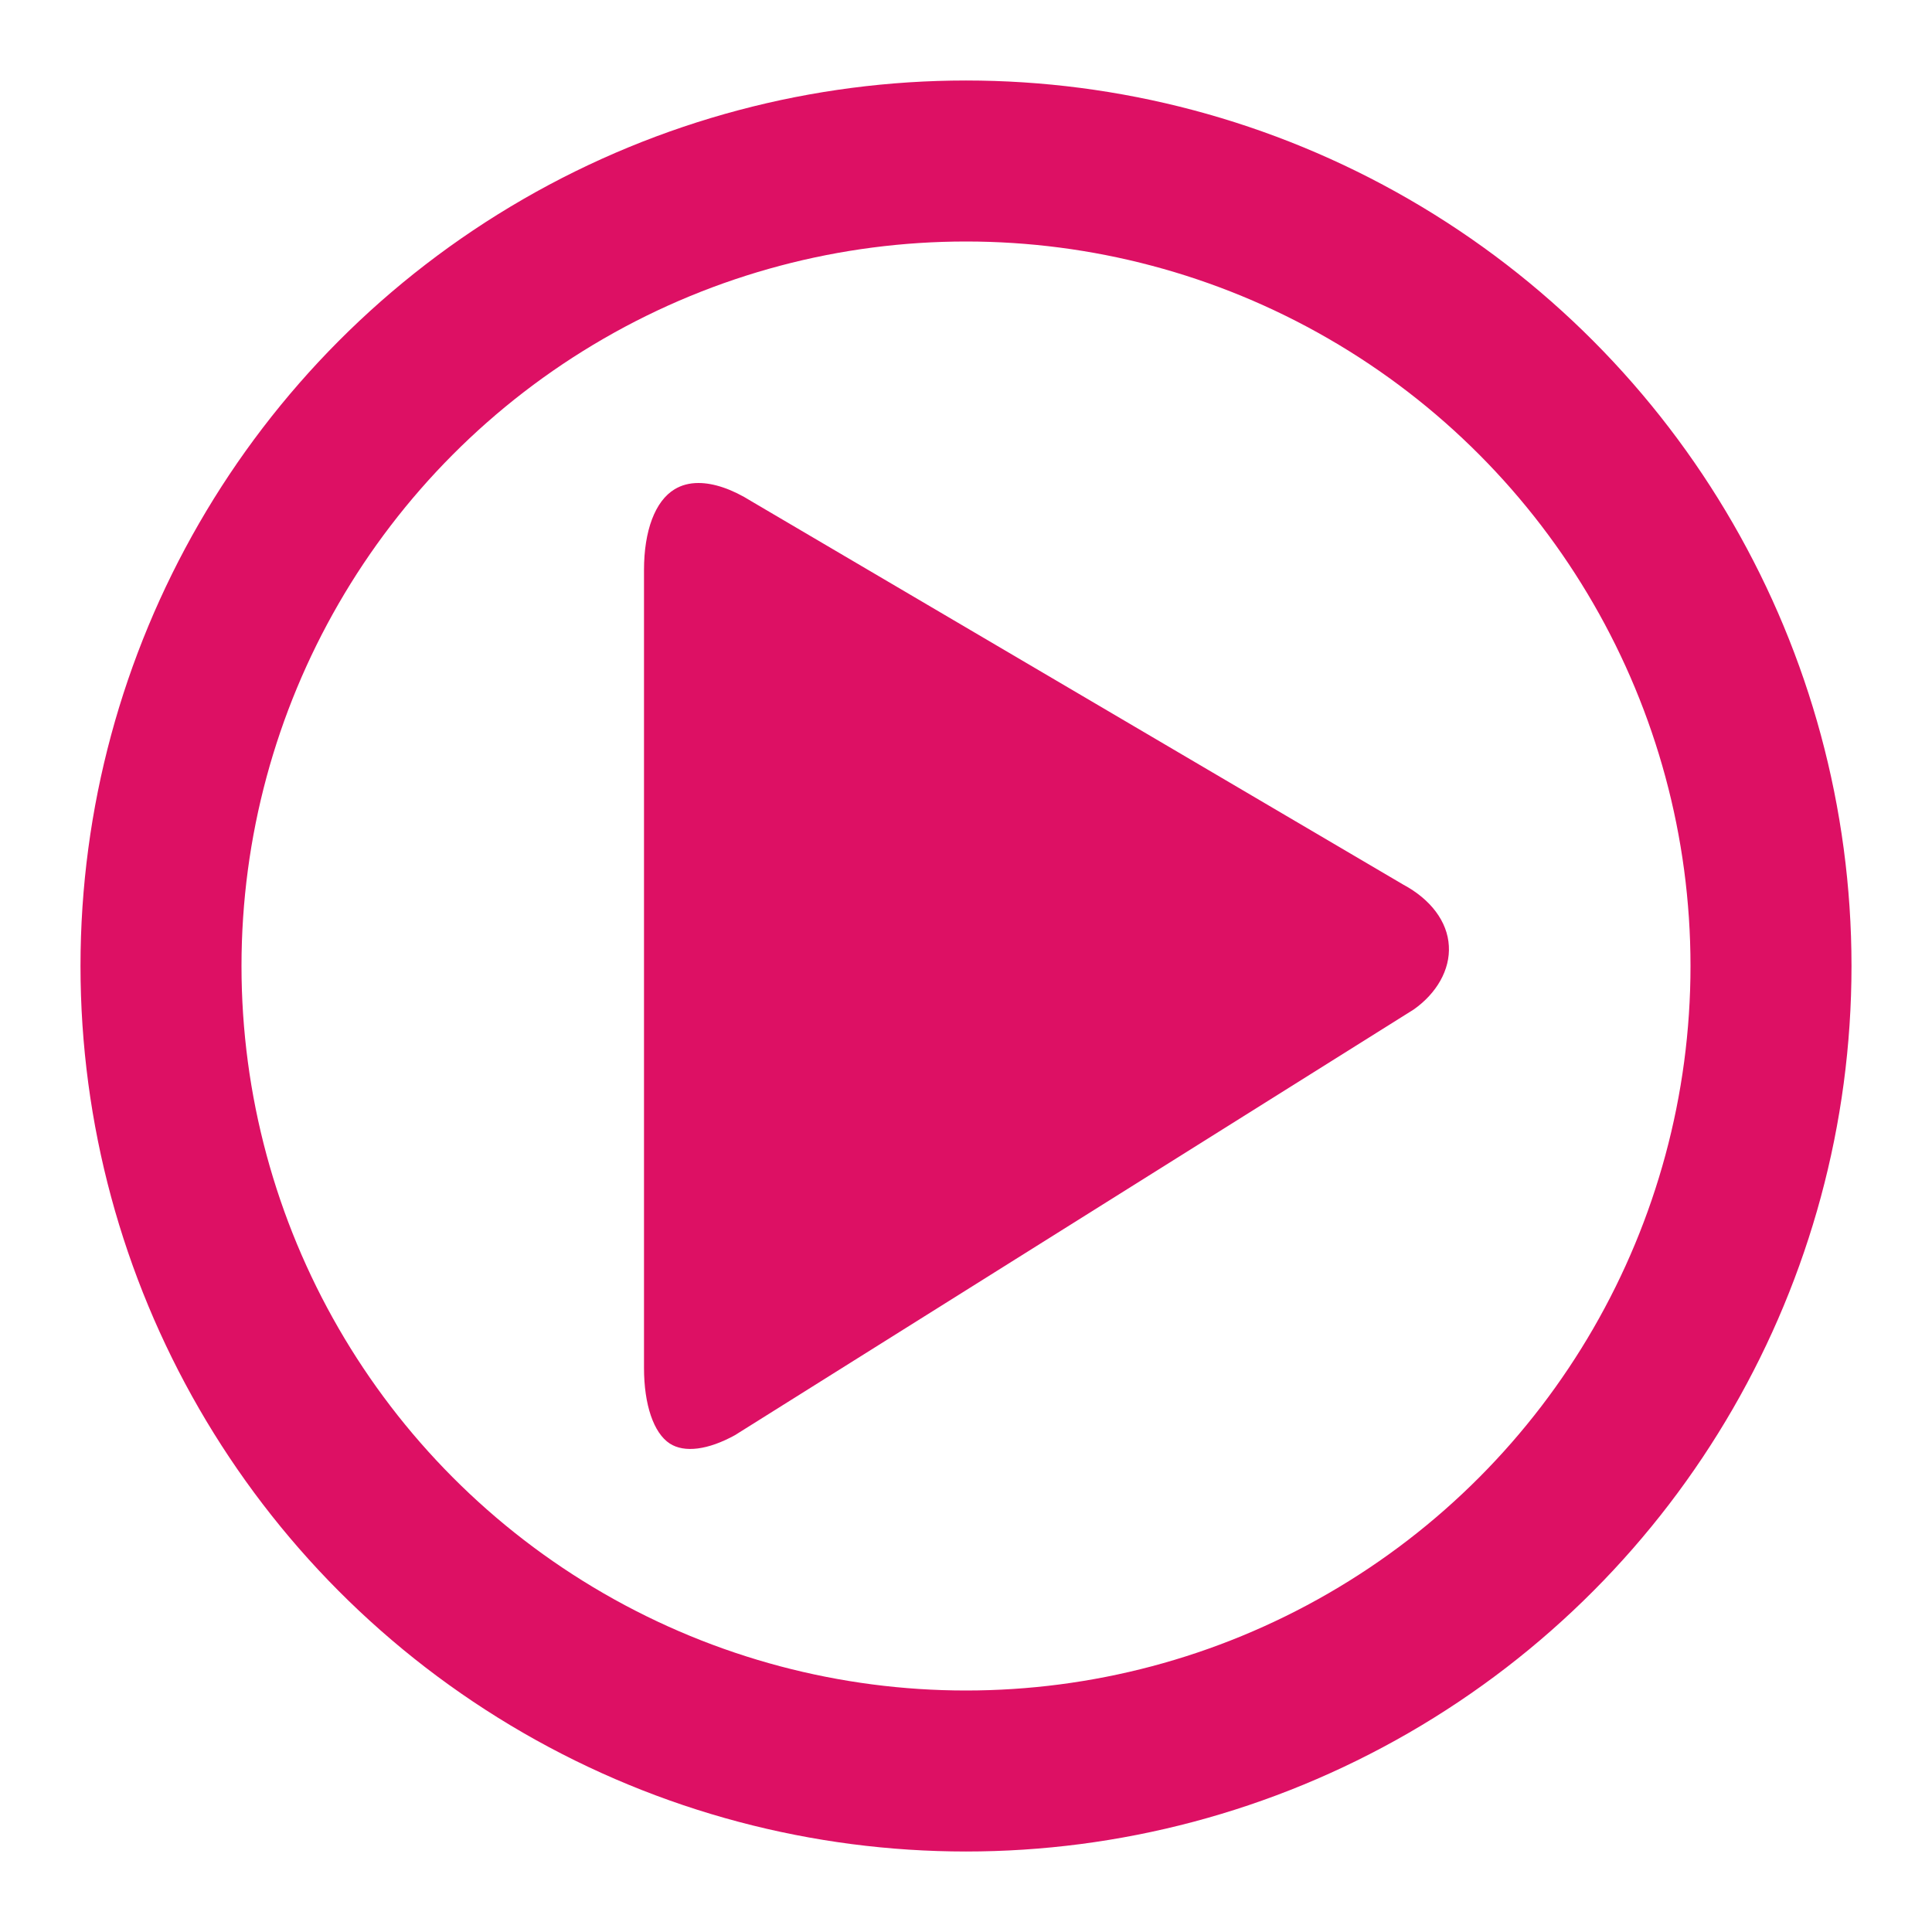
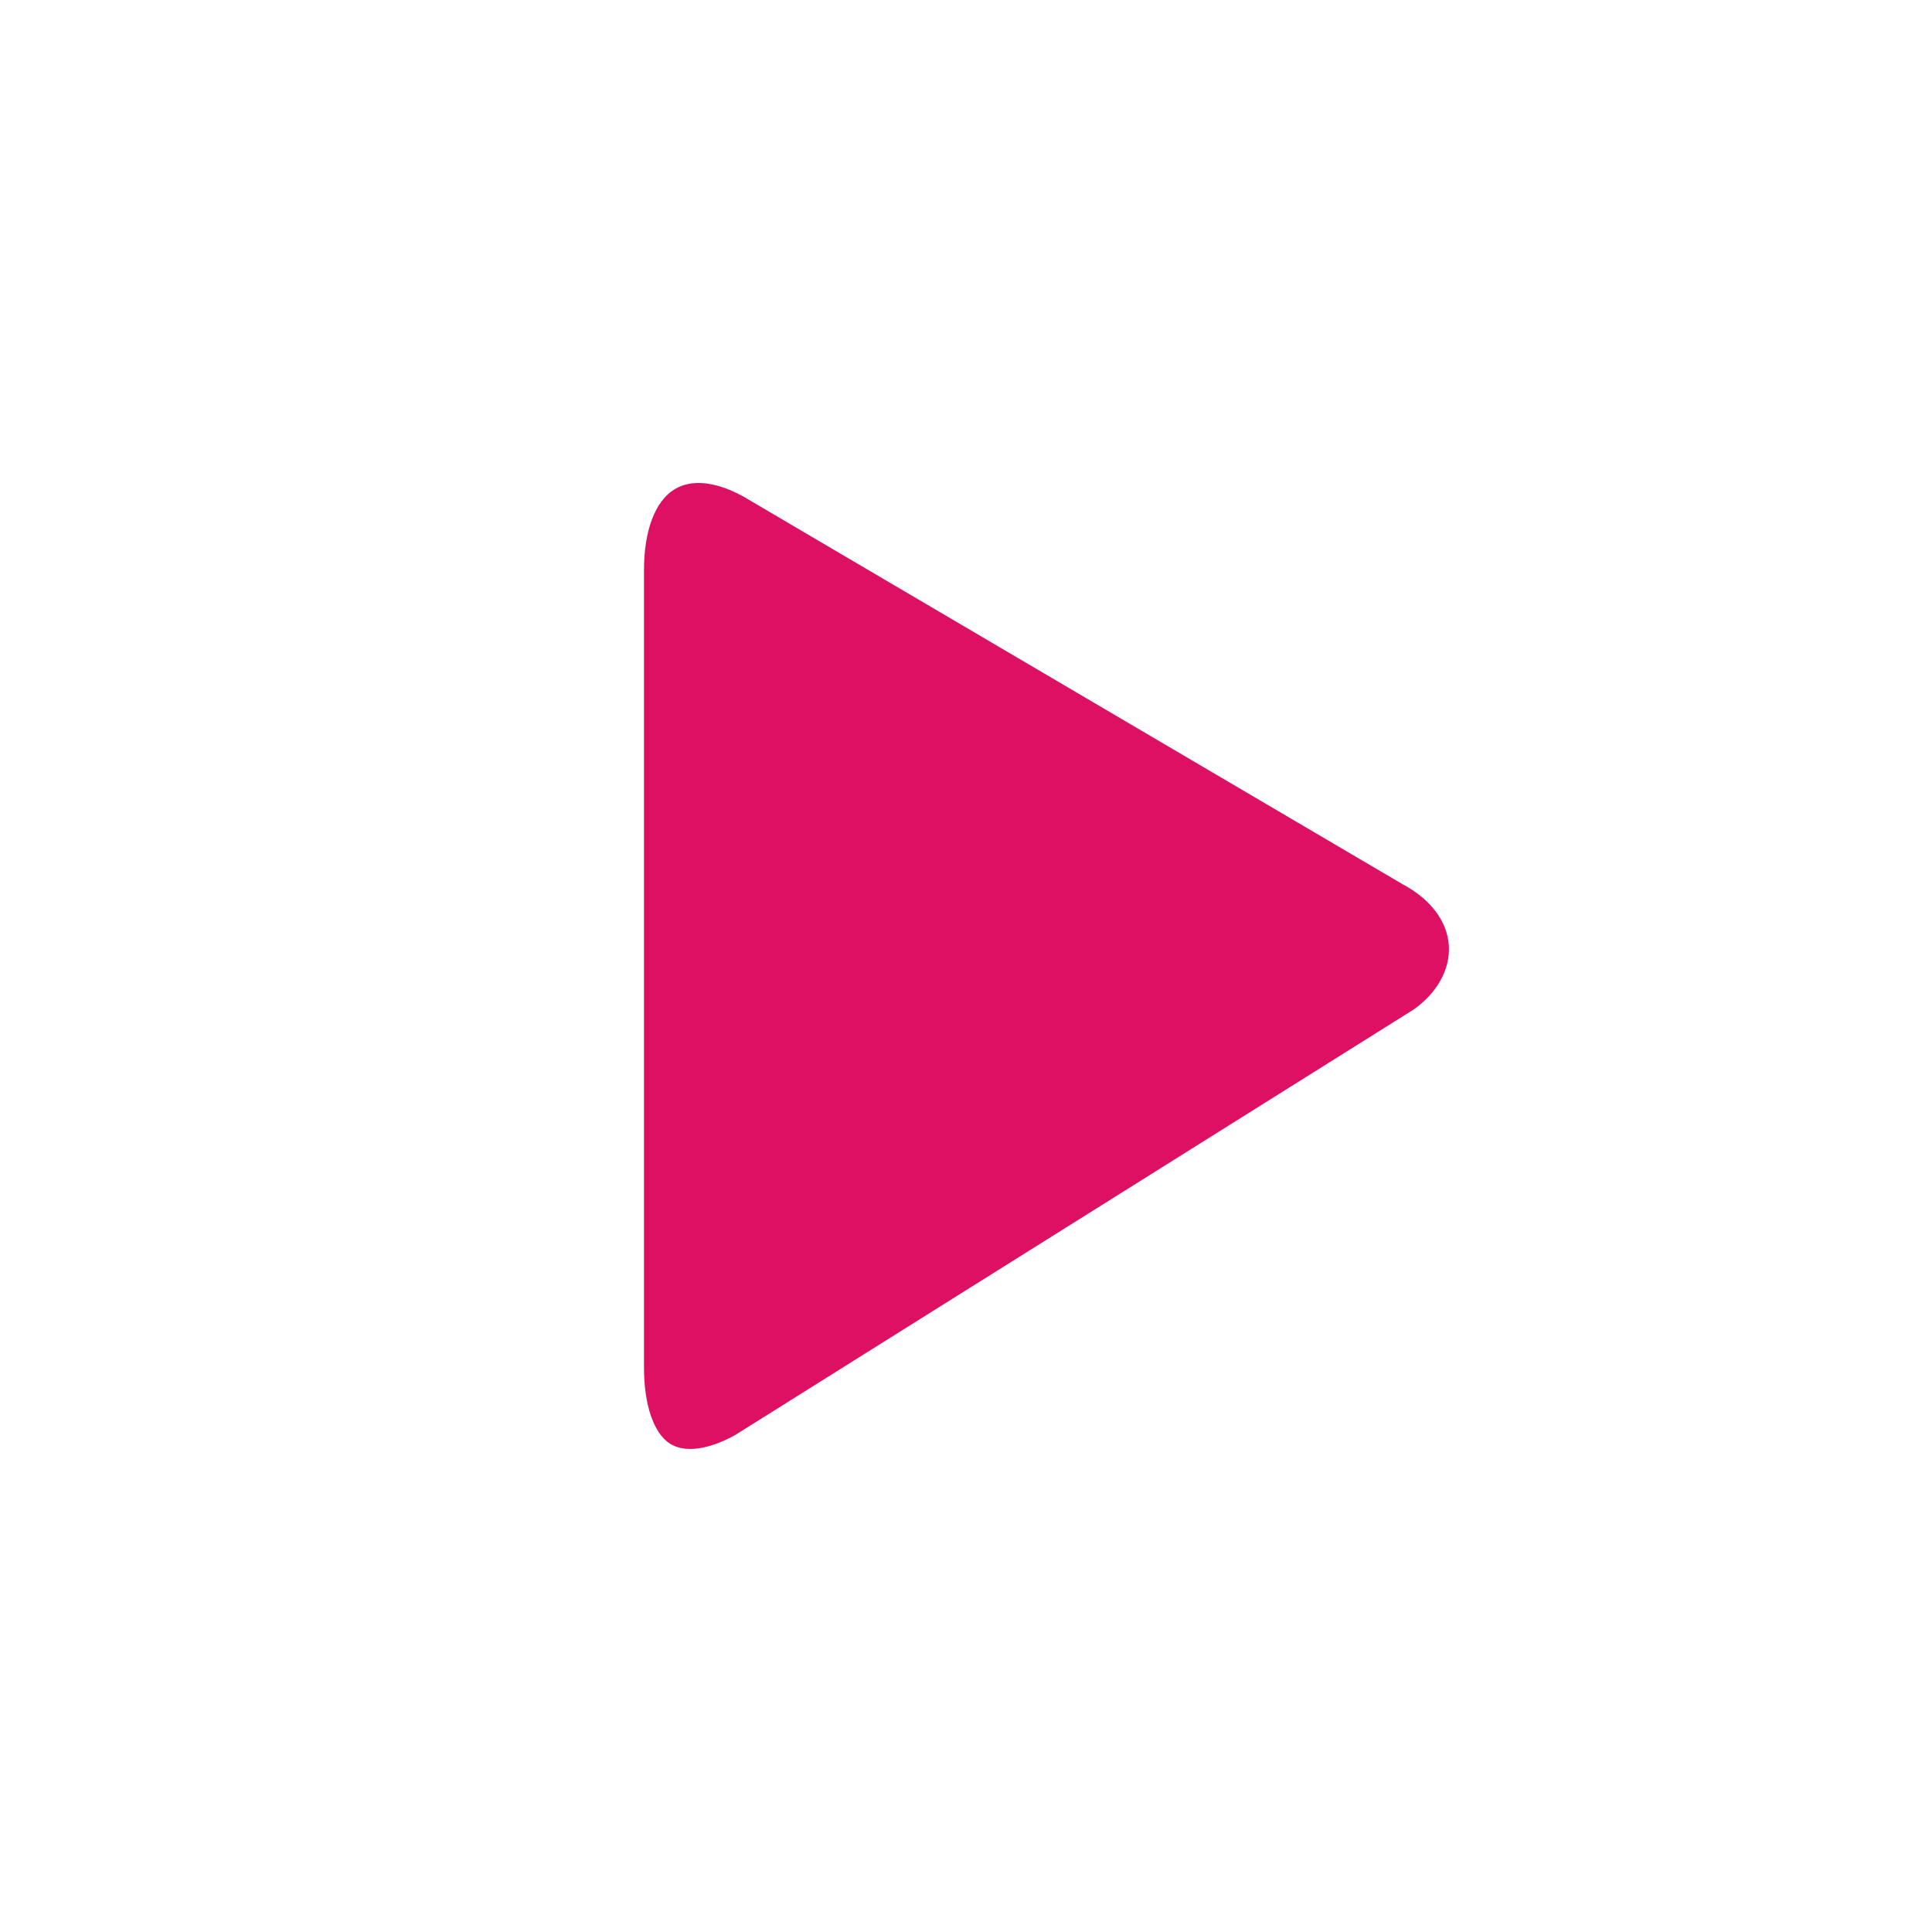
<svg xmlns="http://www.w3.org/2000/svg" width="12px" height="12px" viewBox="0 0 12 12" version="1.1">
  <title>Group Copy 4</title>
  <desc>Created with Sketch.</desc>
  <g id="rework" stroke="none" stroke-width="1" fill="none" fill-rule="evenodd">
    <g id="THINK-DIGITAL-REDESIGN-HOMEPAGE" transform="translate(-563, -2550)">
      <g id="Group-Copy-4" transform="translate(564, 2551)">
        <path d="M3.338,2 C3.282,2 3.233,2.013 3.19,2.039 C3.069,2.112 3,2.296 3,2.541 L3,7.496 C3,7.725 3.06,7.901 3.16,7.966 C3.251,8.025 3.398,8.006 3.565,7.914 L7.781,5.27 C7.923,5.17 8.008,5.023 7.999,4.875 C7.991,4.725 7.887,4.586 7.715,4.494 L3.668,2.114 C3.547,2.038 3.434,2 3.338,2 Z" id="1D-Copy" fill="#DD1064" />
-         <circle id="Oval-Copy" stroke="#DD1064" cx="5" cy="5" r="5" />
      </g>
    </g>
  </g>
</svg>